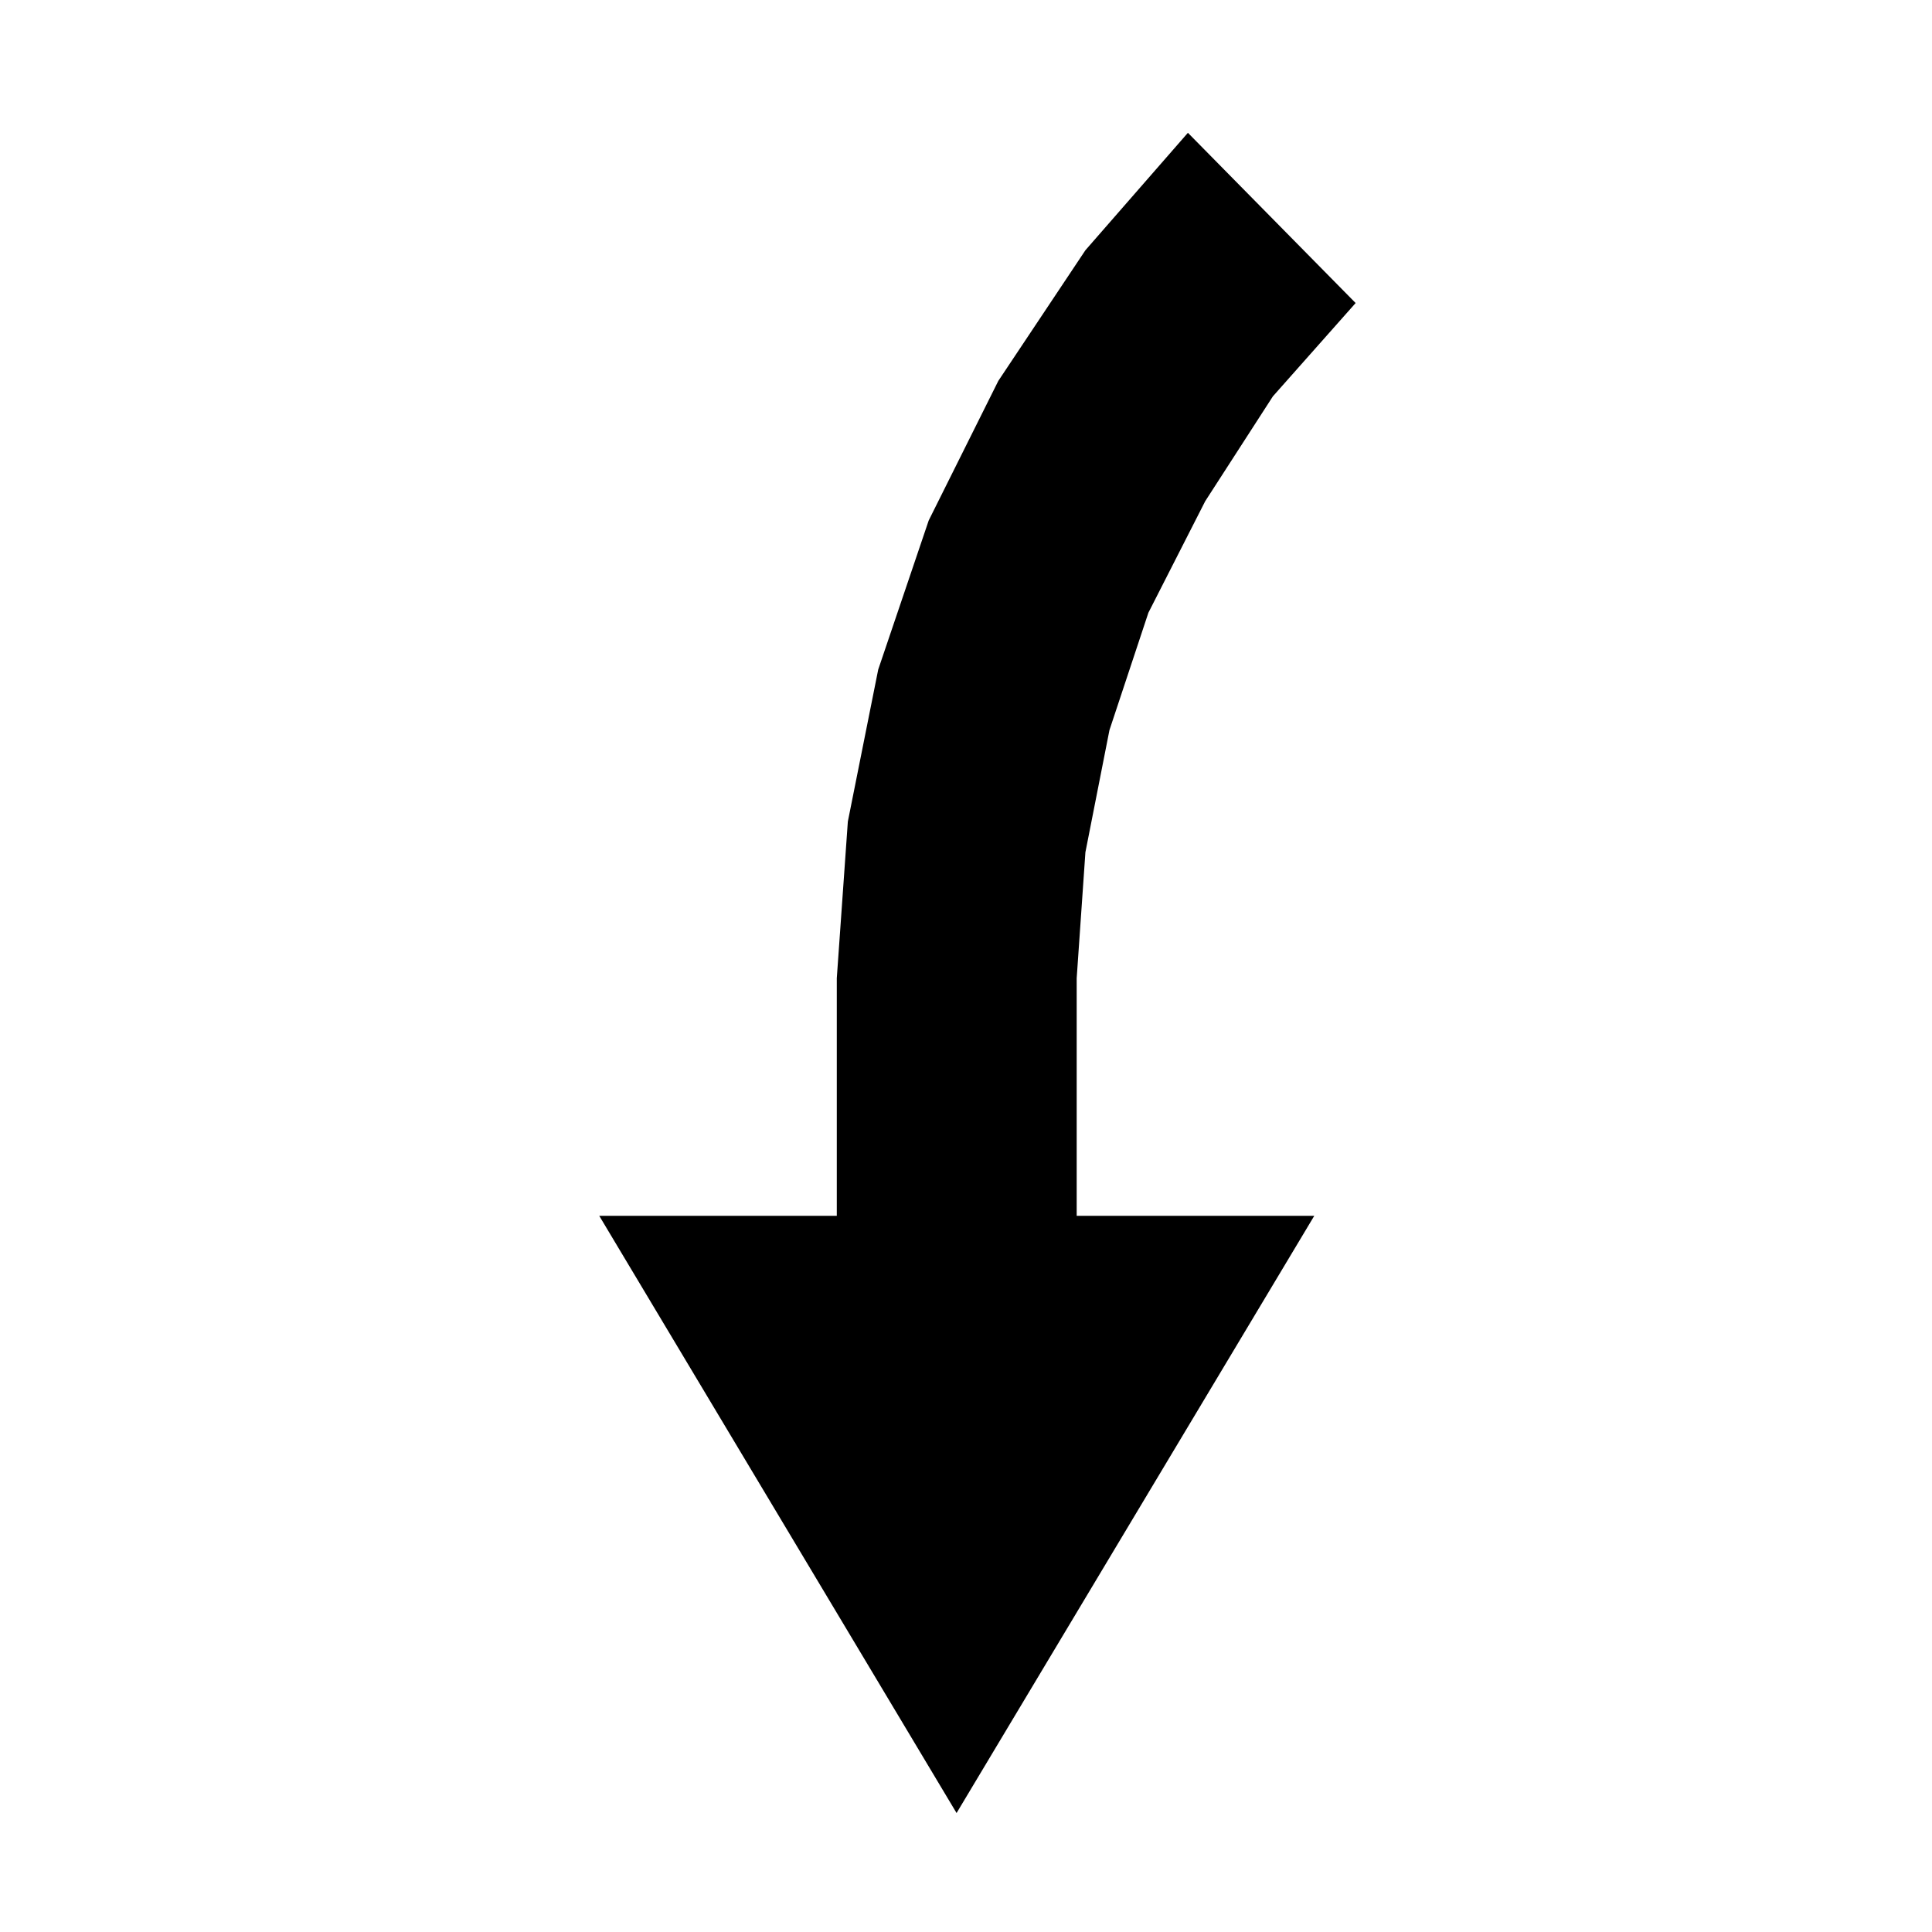
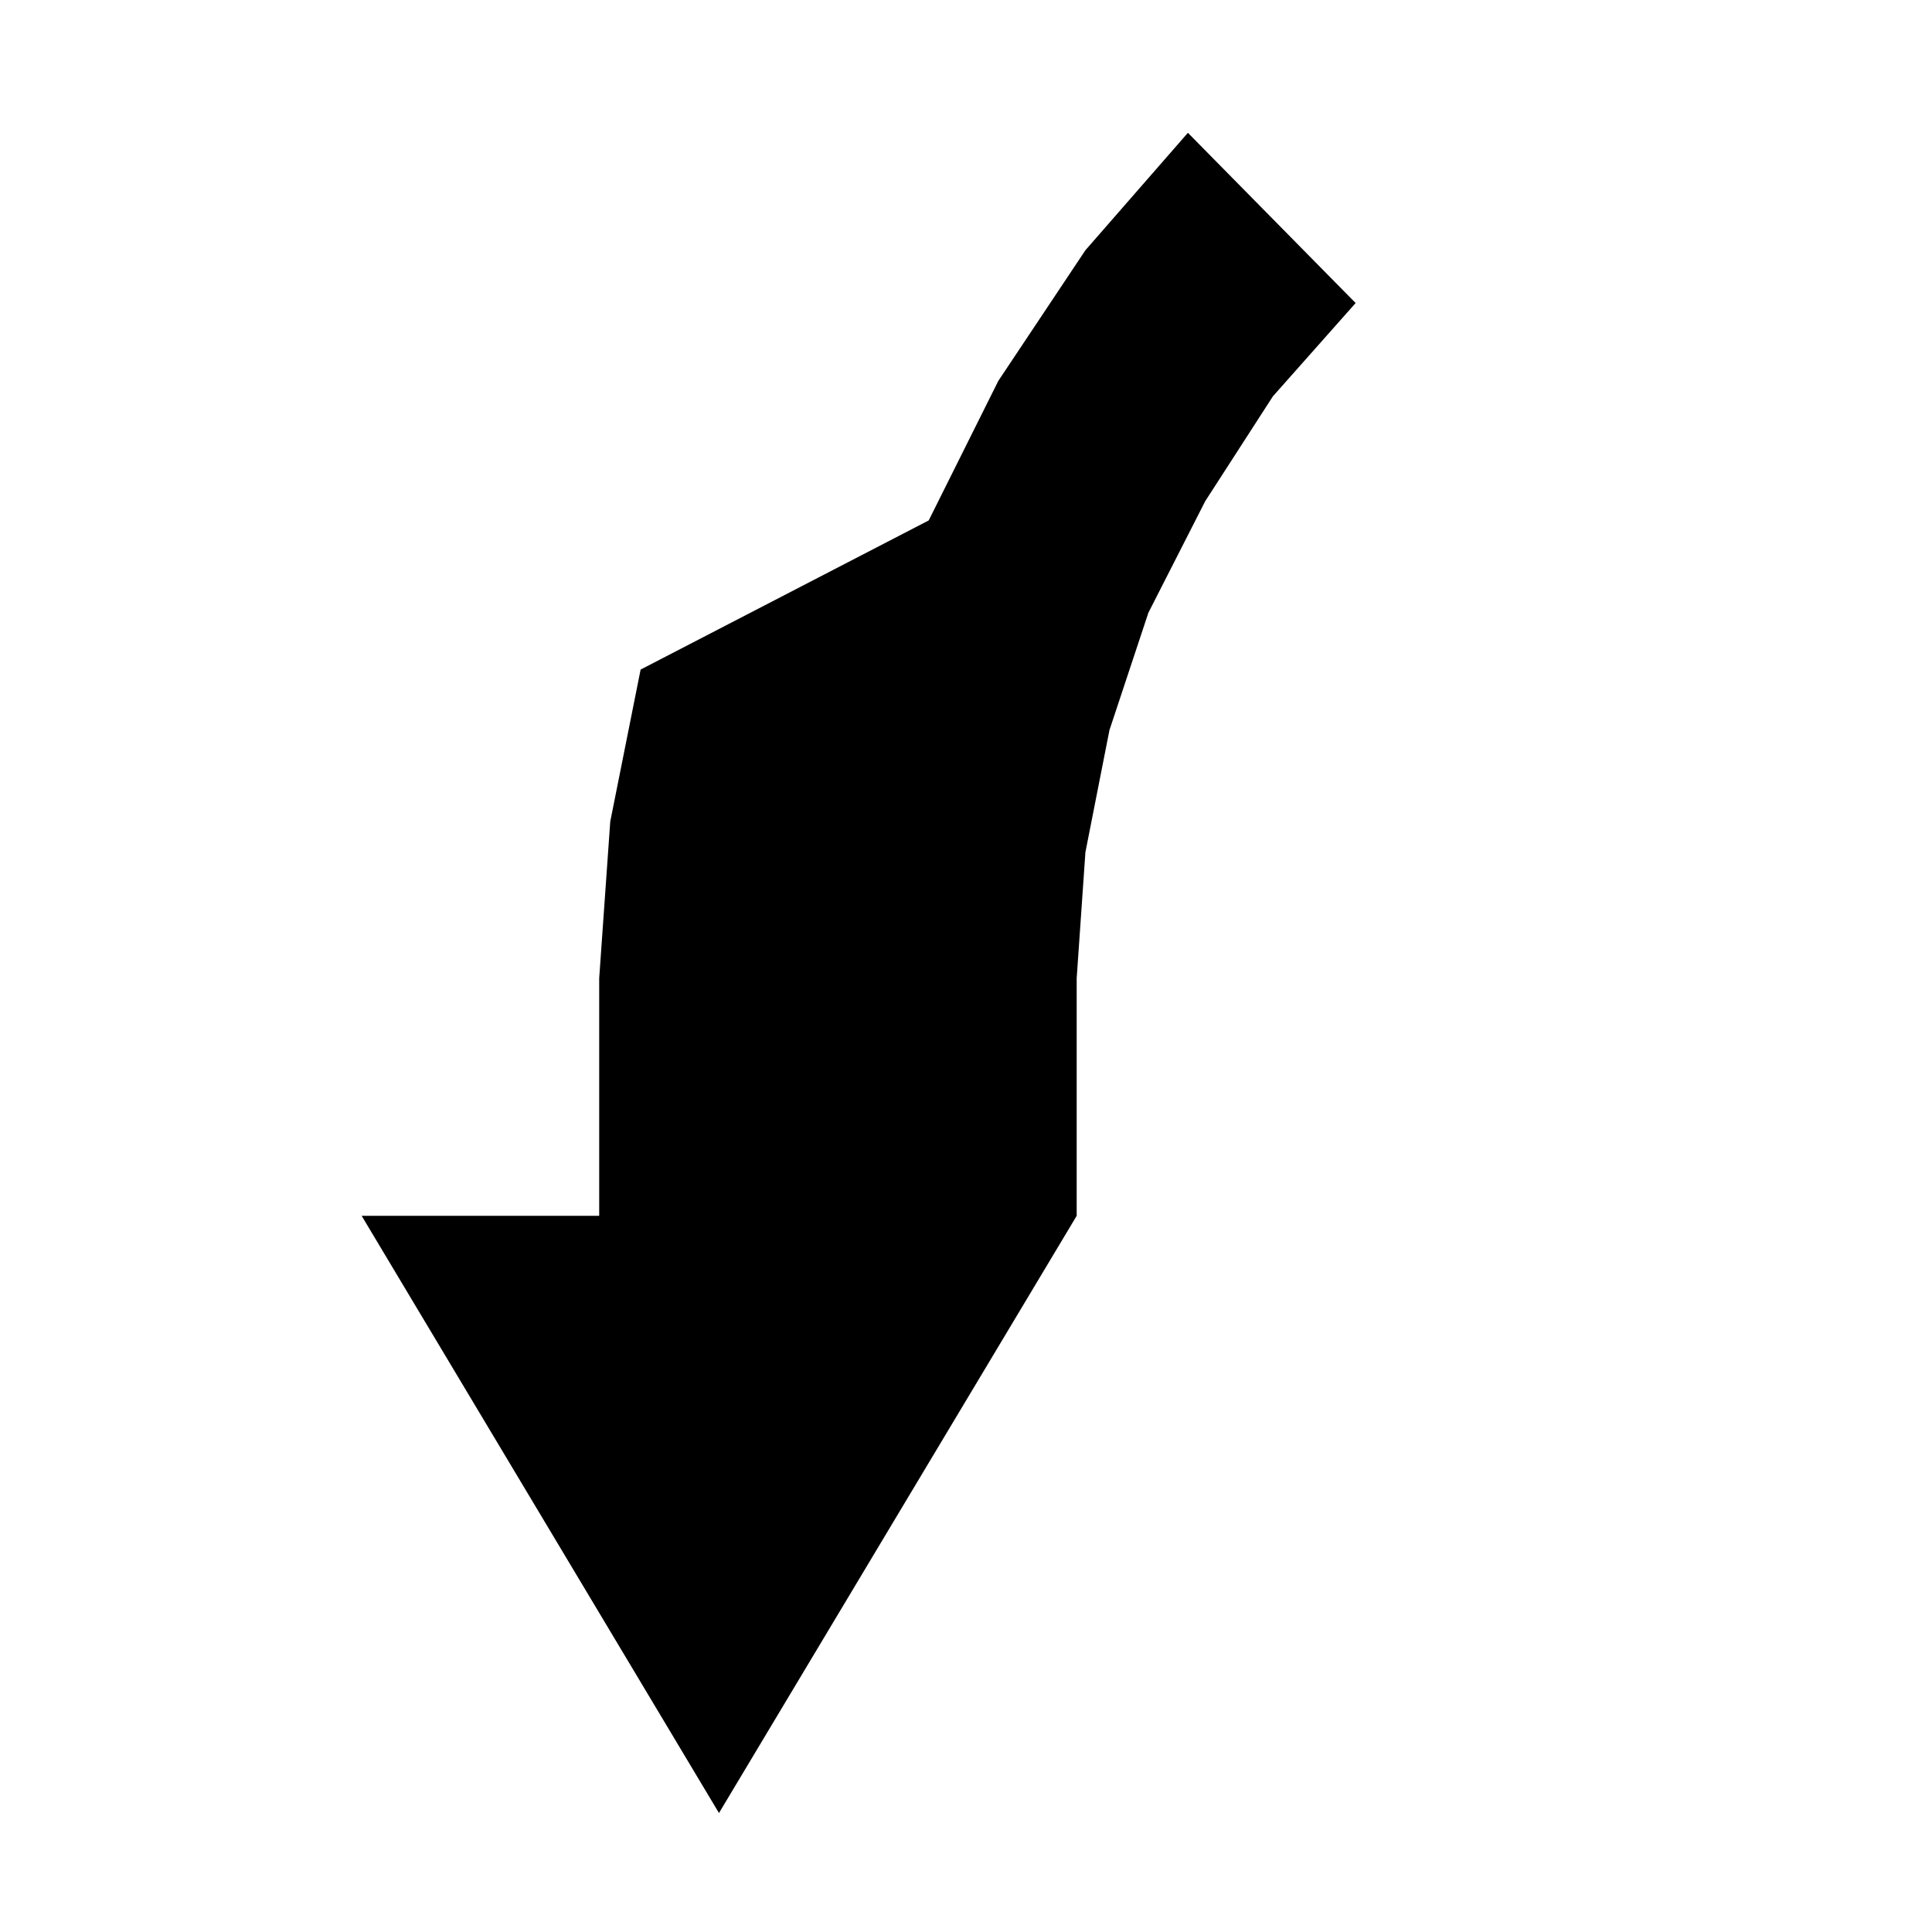
<svg xmlns="http://www.w3.org/2000/svg" fill="#000000" width="800px" height="800px" version="1.1" viewBox="144 144 512 512">
-   <path d="m390.12 281.92 18.445-36.98 23.082-34.629 27.16-31.117 44.449 45.113-21.926 24.727-17.934 27.785-15.059 29.559-10.32 31.113-6.371 32.363-2.312 33.387v62.961h62.965l-94.797 158.27-94.695-158.27h62.953v-62.961l2.93-41.523 8.047-40.277z" />
+   <path d="m390.12 281.92 18.445-36.98 23.082-34.629 27.16-31.117 44.449 45.113-21.926 24.727-17.934 27.785-15.059 29.559-10.32 31.113-6.371 32.363-2.312 33.387v62.961l-94.797 158.27-94.695-158.27h62.953v-62.961l2.93-41.523 8.047-40.277z" />
</svg>